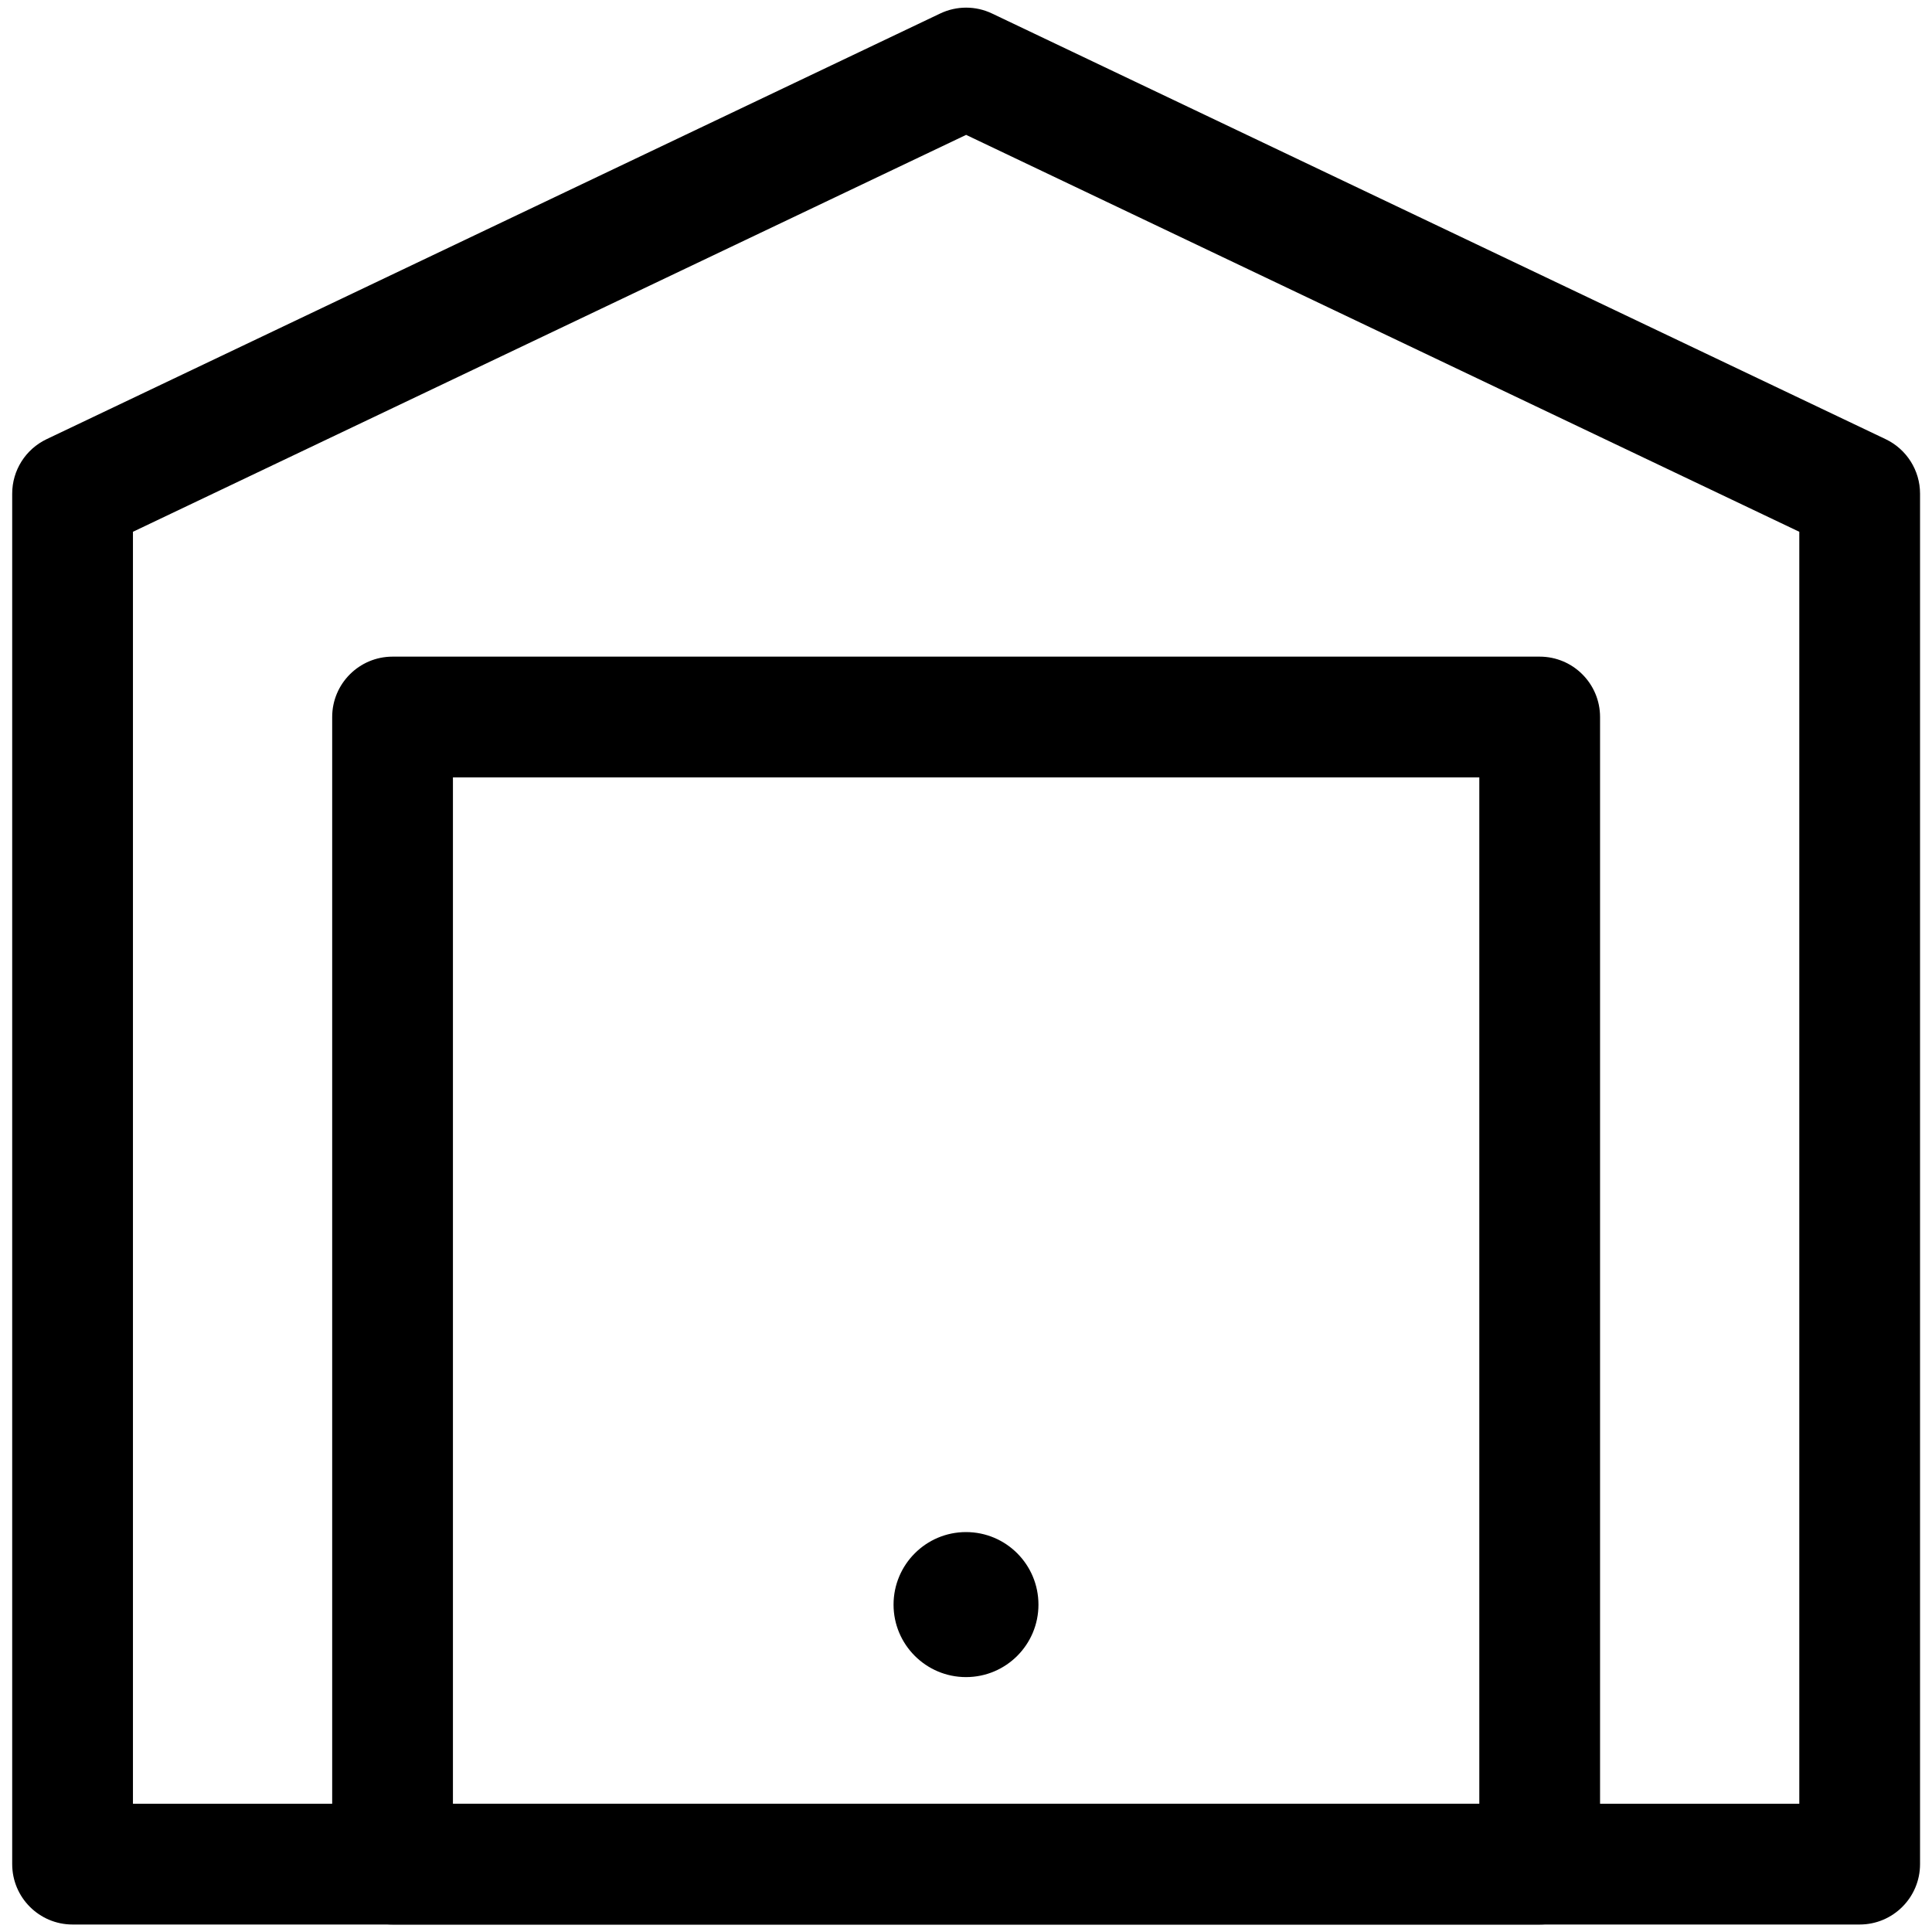
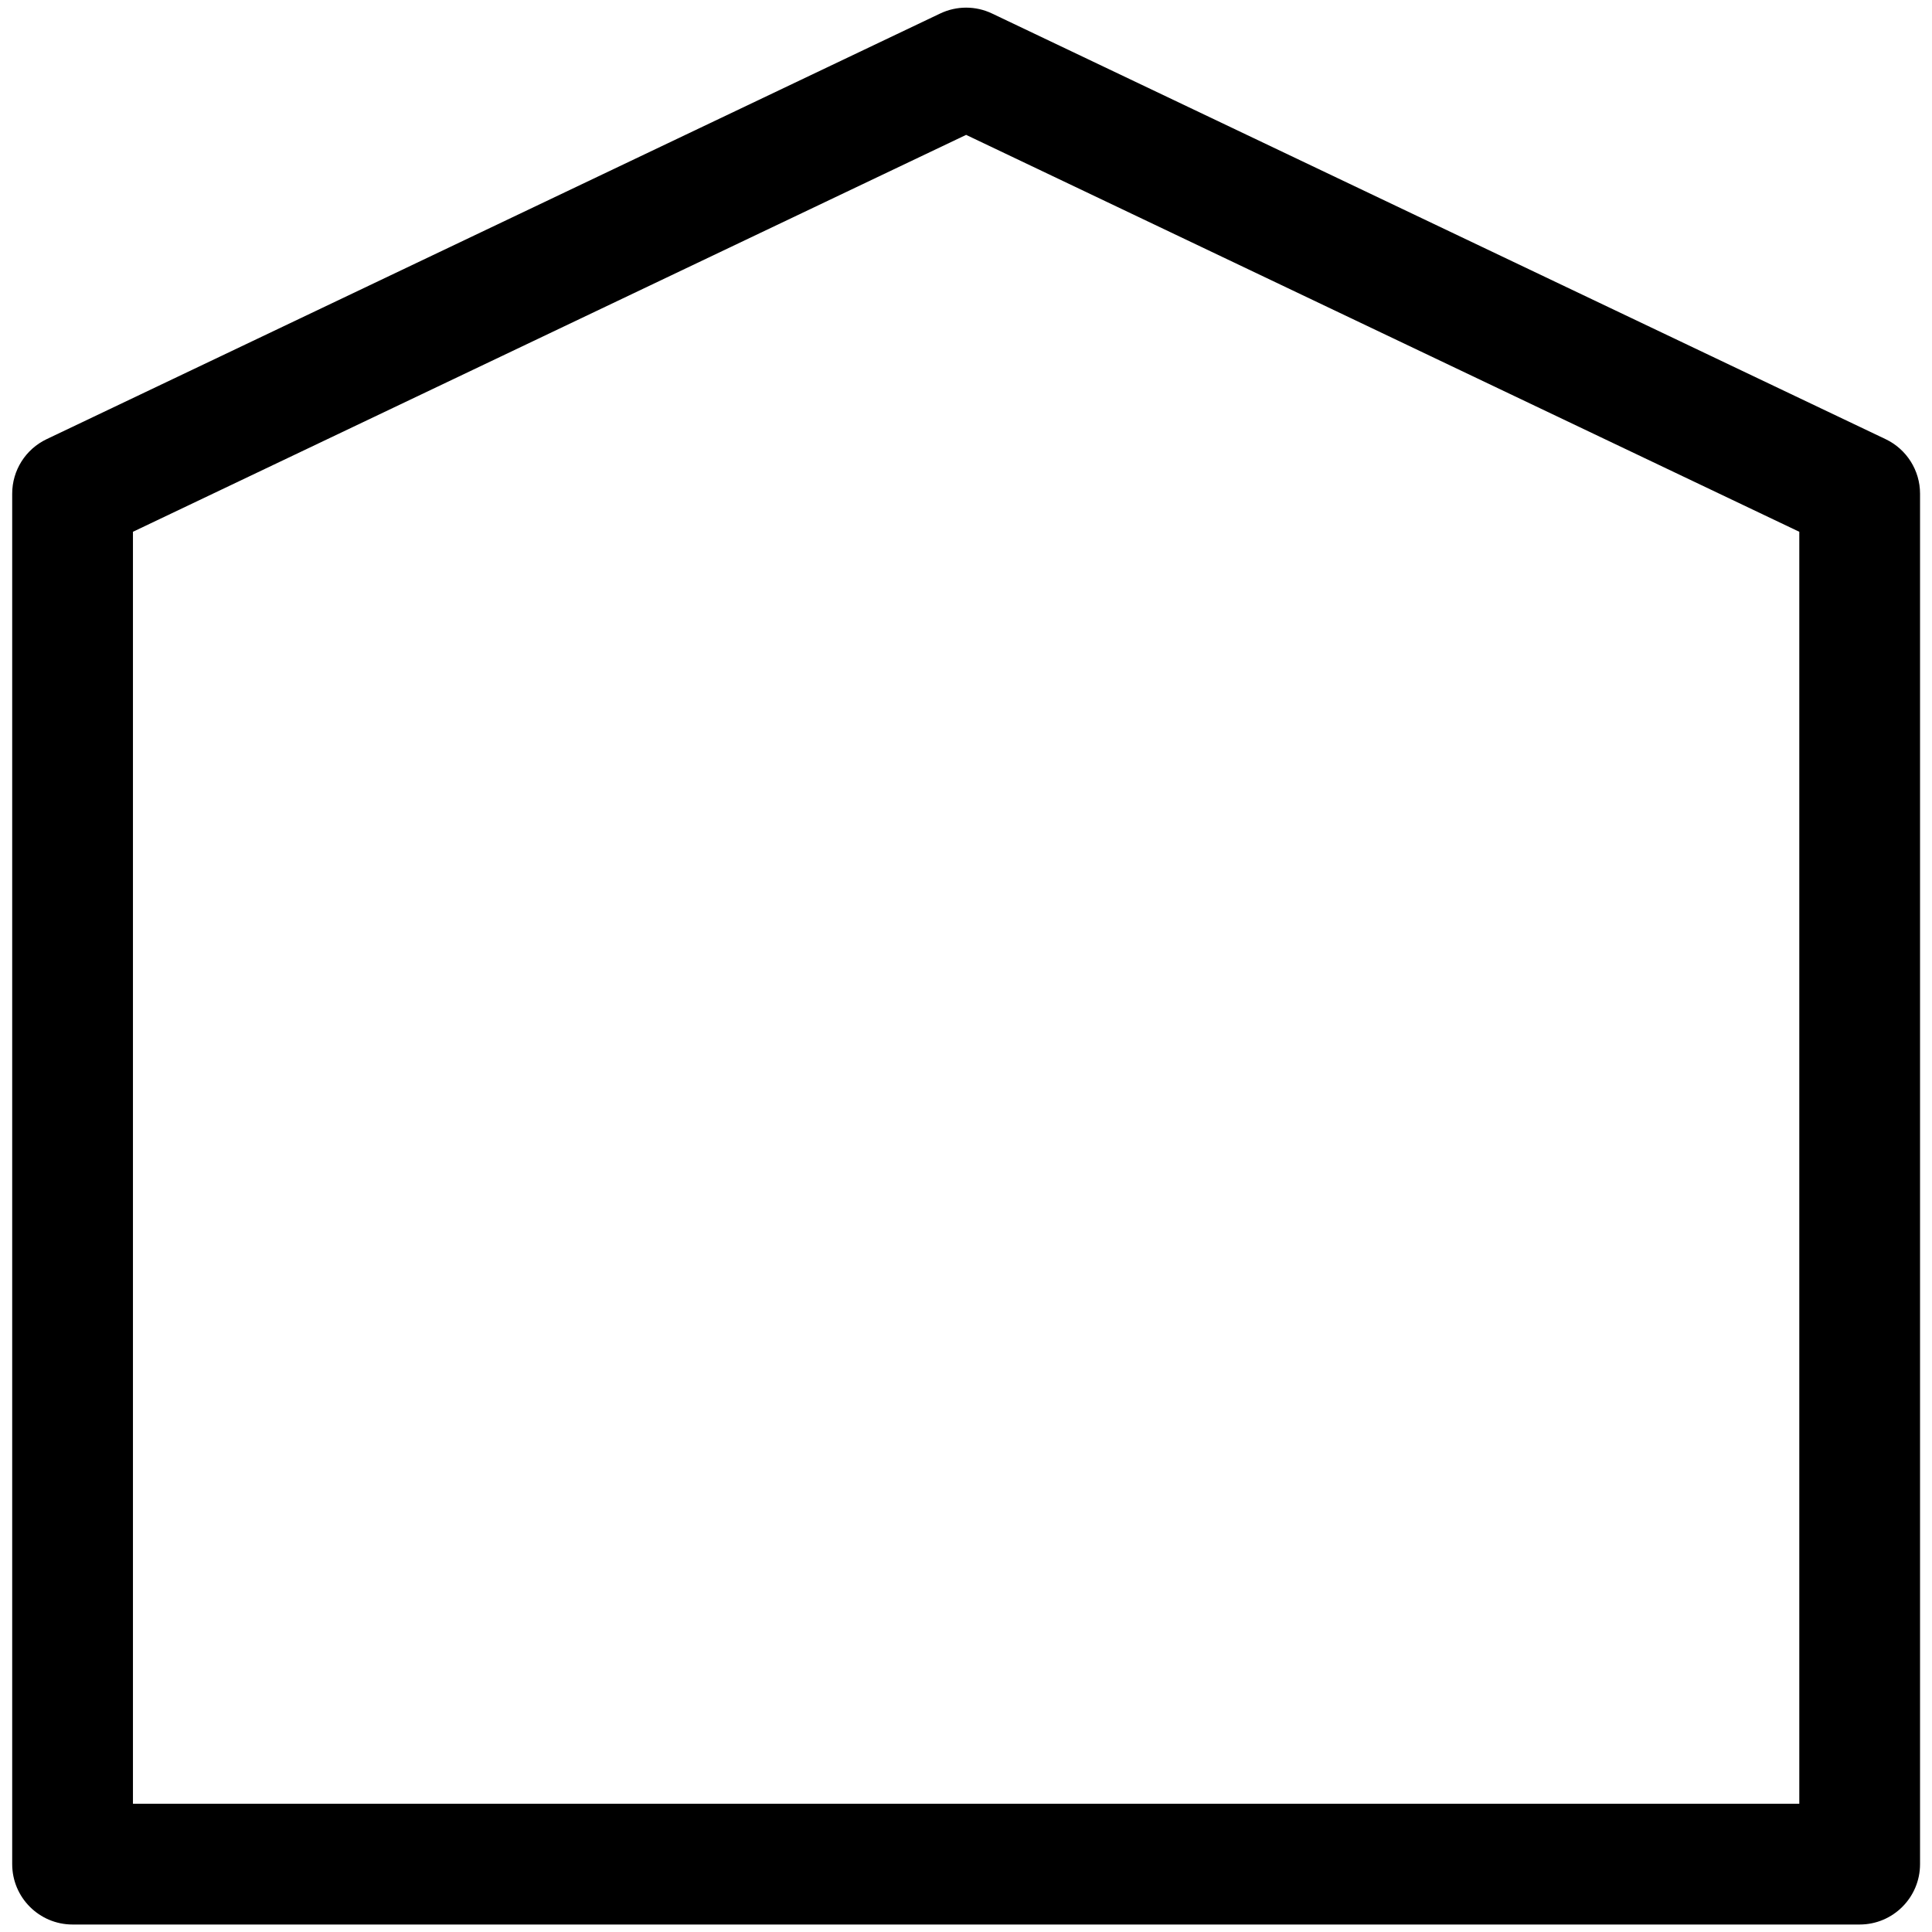
<svg xmlns="http://www.w3.org/2000/svg" width="16" height="16" viewBox="0 0 16 16" fill="none">
  <path d="M15.401 15.938H0.601C0.325 15.938 0.101 15.714 0.101 15.438V4.088C0.101 3.895 0.212 3.72 0.386 3.637L7.786 0.112C7.922 0.047 8.08 0.047 8.216 0.112L15.616 3.637C15.79 3.72 15.901 3.896 15.901 4.088V15.438C15.901 15.714 15.677 15.938 15.401 15.938ZM1.101 14.938H14.901V4.404L8.001 1.117L1.101 4.404V14.938Z" fill="black" />
-   <path d="M12.751 15.938H3.251C2.975 15.938 2.751 15.714 2.751 15.438V5.938C2.751 5.662 2.975 5.438 3.251 5.438H12.751C13.027 5.438 13.251 5.662 13.251 5.938V15.438C13.251 15.714 13.027 15.938 12.751 15.938ZM3.751 14.938H12.251V6.438H3.751V14.938Z" fill="black" />
-   <path d="M8 13.889C8.332 13.889 8.6 13.62 8.6 13.289C8.6 12.957 8.332 12.688 8 12.688C7.669 12.688 7.4 12.957 7.4 13.289C7.4 13.62 7.669 13.889 8 13.889Z" fill="black" />
</svg>